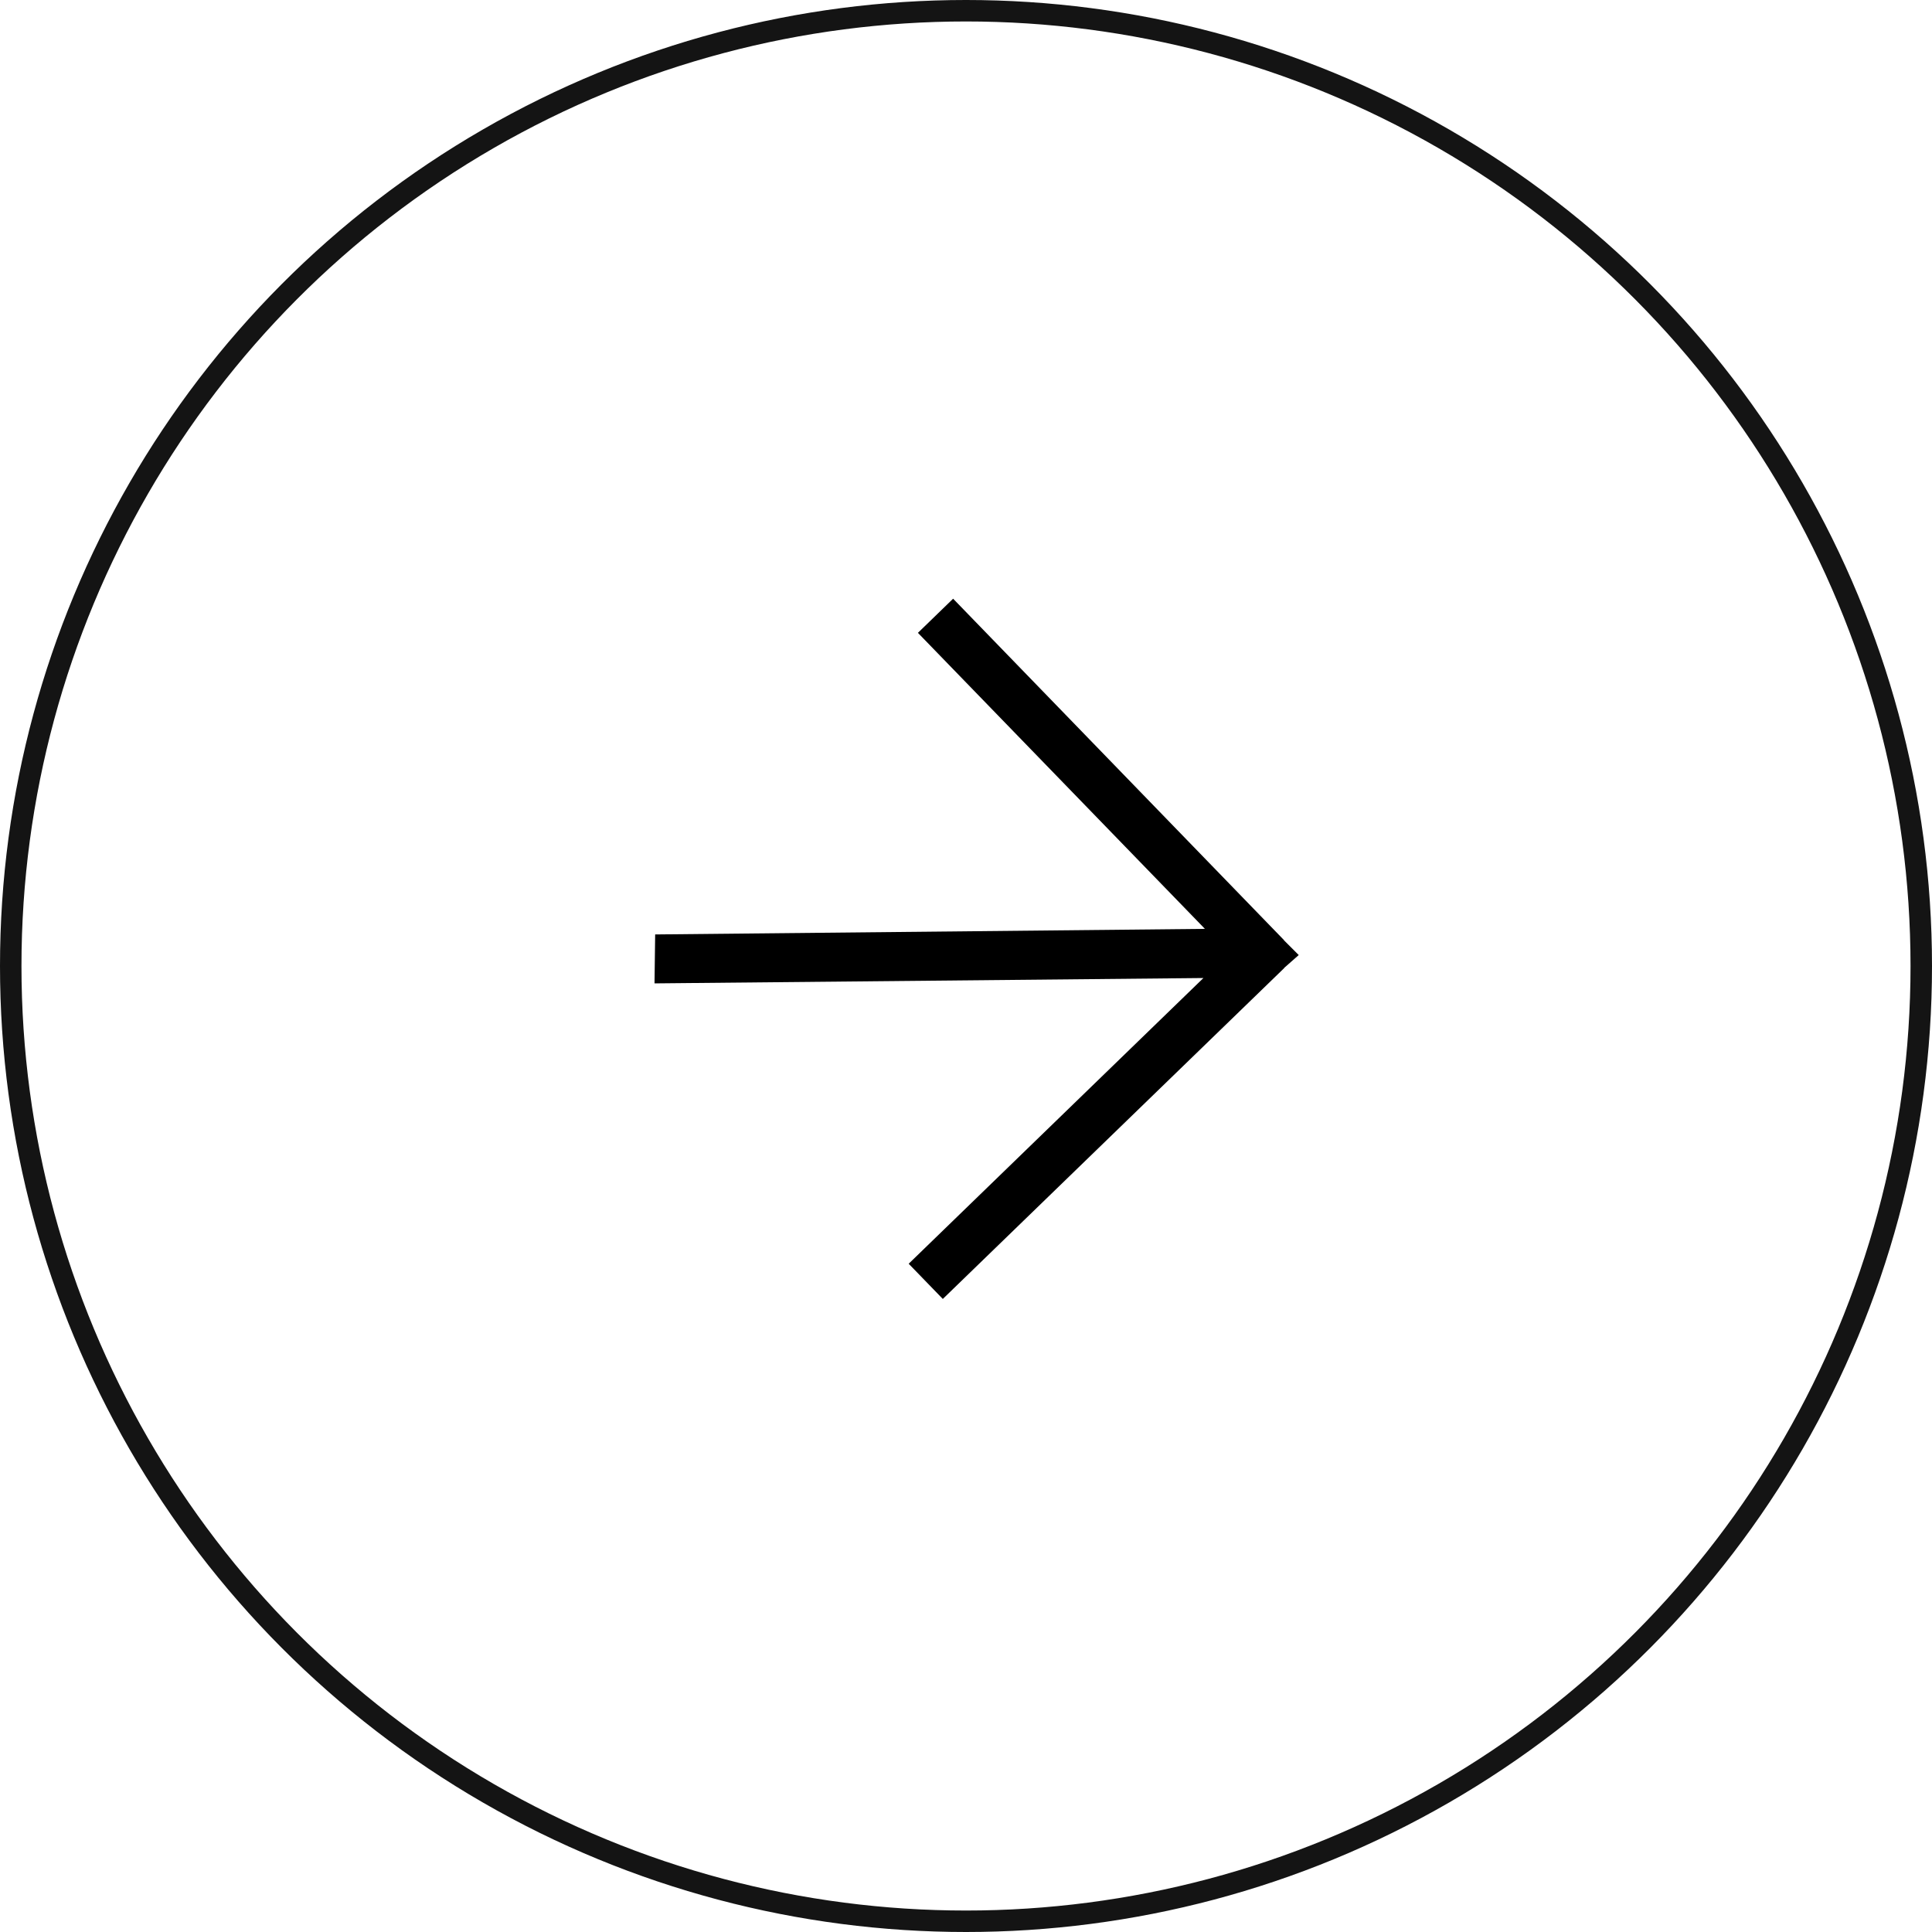
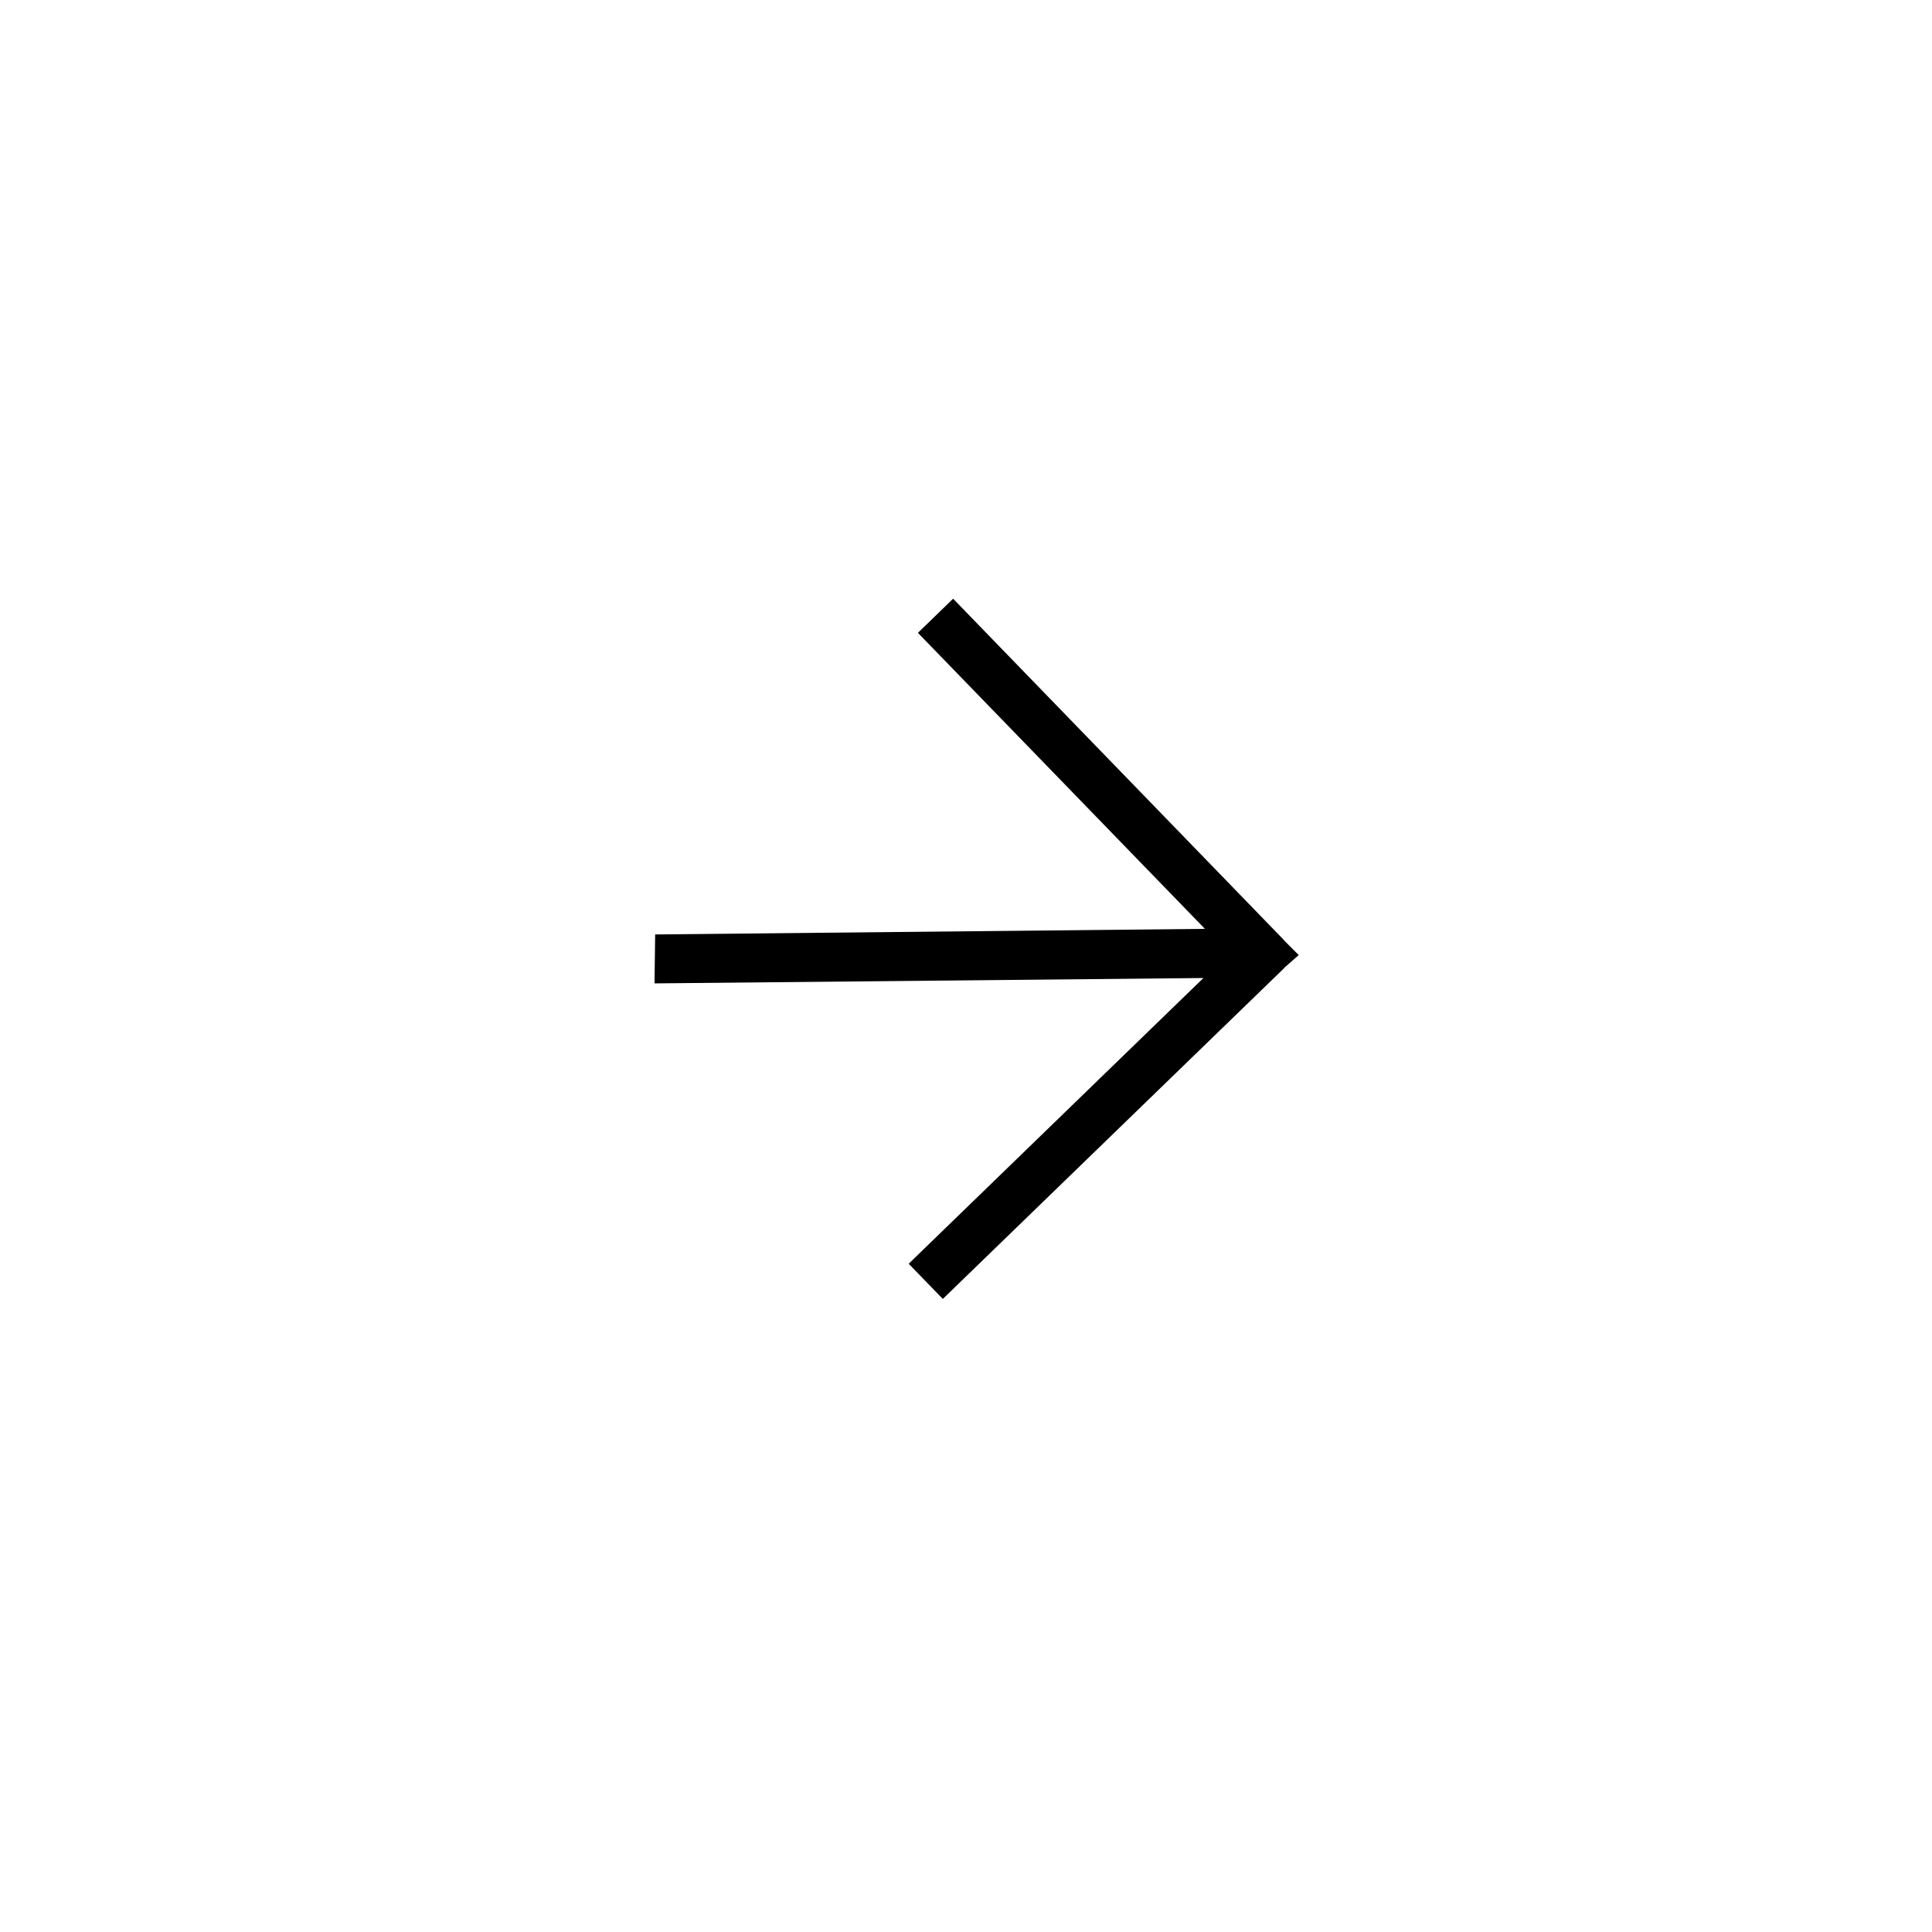
<svg xmlns="http://www.w3.org/2000/svg" id="Layer_1" viewBox="0 0 90 90">
  <defs>
    <style>.cls-1{fill:none;stroke:#141414;stroke-miterlimit:10;}</style>
  </defs>
-   <circle class="cls-1" cx="45" cy="45" r="44.5" />
  <polygon points="59.82 45.09 59.82 45.1 43.92 60.51 42.33 58.87 56.06 45.56 30.49 45.81 30.52 43.53 56.13 43.27 42.76 29.48 44.4 27.89 59.81 43.79 59.81 43.8 60.5 44.49 59.82 45.09" />
</svg>